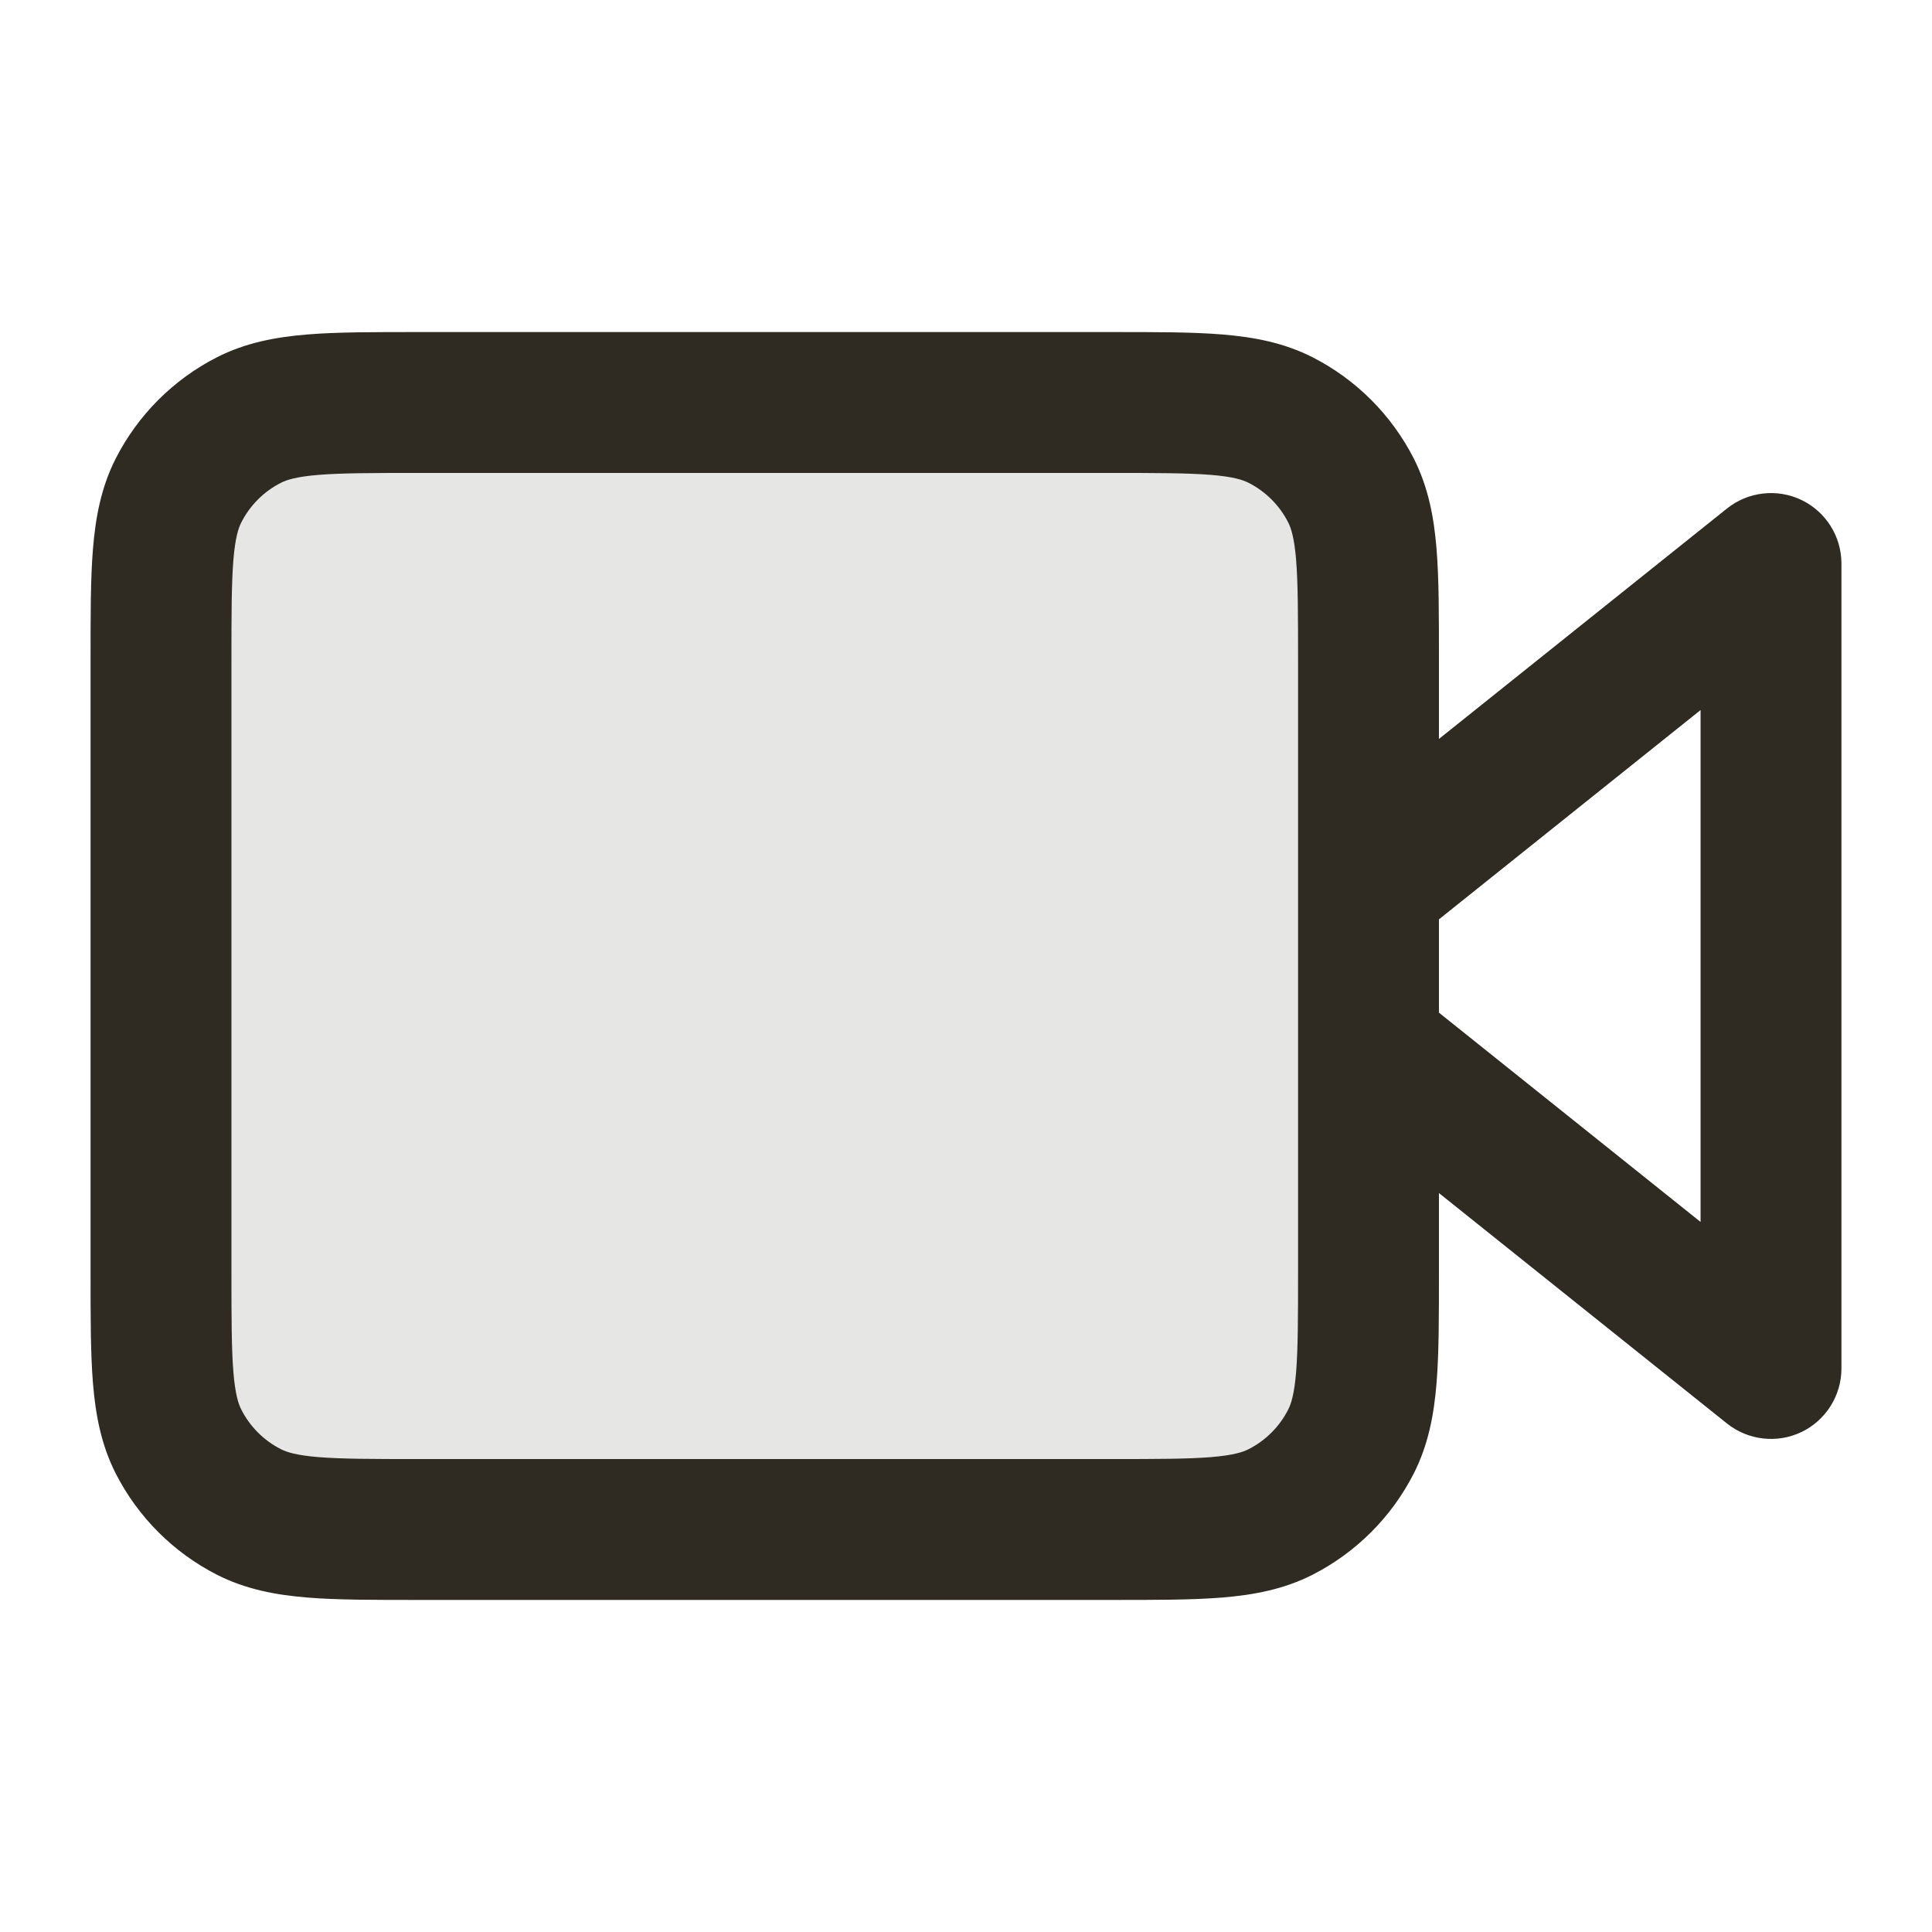
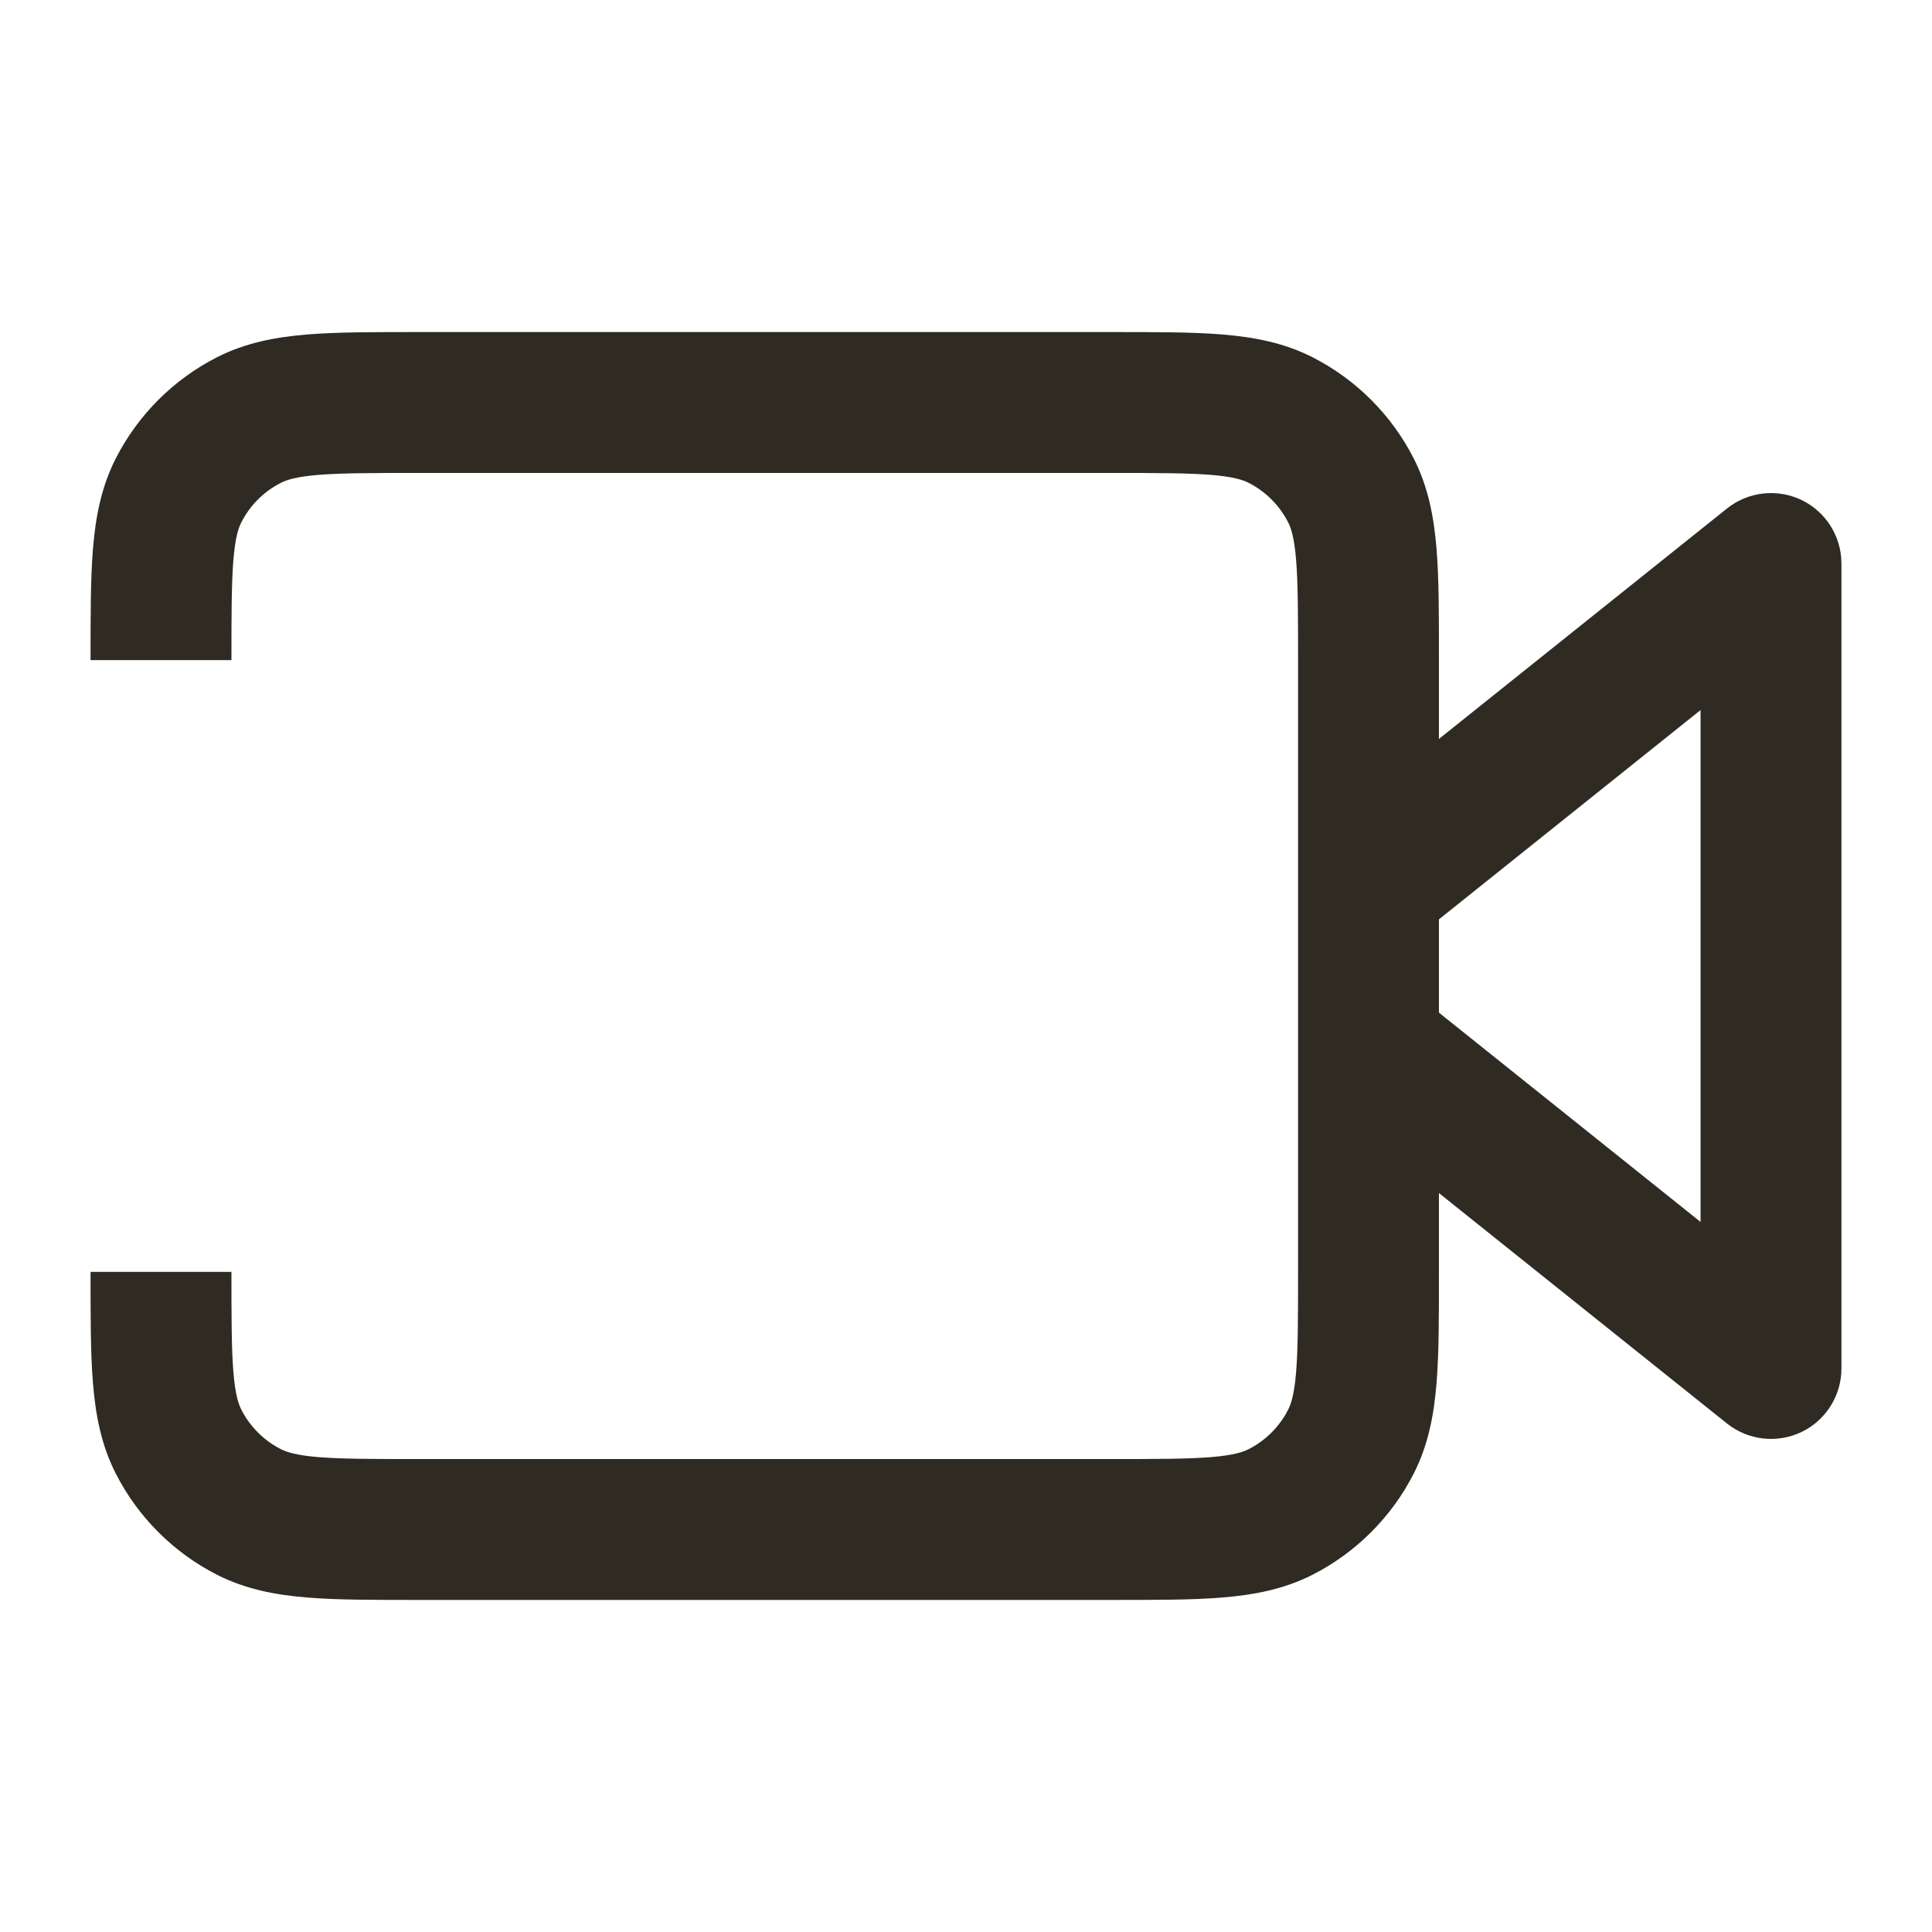
<svg xmlns="http://www.w3.org/2000/svg" width="24" height="24" viewBox="0 0 24 24" fill="none">
  <g clip-path="url(#clip0_3_20206)">
-     <path opacity="0.12" d="M2 8.2C2 7.08 2 6.52 2.218 6.092C2.41 5.716 2.716 5.41 3.092 5.218C3.52 5 4.08 5 5.2 5H13.8C14.92 5 15.48 5 15.908 5.218C16.284 5.41 16.59 5.716 16.782 6.092C17 6.52 17 7.08 17 8.2V15.8C17 16.92 17 17.48 16.782 17.908C16.59 18.284 16.284 18.59 15.908 18.782C15.48 19 14.92 19 13.8 19H5.2C4.08 19 3.52 19 3.092 18.782C2.716 18.59 2.41 18.284 2.218 17.908C2 17.48 2 16.92 2 15.8V8.2Z" fill="#2F2B23" />
-     <path d="M22 17L21.453 17.683C21.716 17.893 22.076 17.934 22.379 17.789C22.682 17.643 22.875 17.336 22.875 17H22ZM22 7H22.875C22.875 6.664 22.682 6.357 22.379 6.211C22.076 6.066 21.716 6.107 21.453 6.317L22 7ZM17.547 12.317C17.169 12.015 16.619 12.076 16.317 12.453C16.015 12.831 16.076 13.381 16.453 13.683L17.547 12.317ZM16.453 10.317C16.076 10.619 16.015 11.169 16.317 11.547C16.619 11.924 17.169 11.985 17.547 11.683L16.453 10.317ZM3.092 18.782L3.489 18.002L3.092 18.782ZM2.218 17.908L2.998 17.511L2.218 17.908ZM16.782 17.908L16.002 17.511L16.782 17.908ZM15.908 18.782L15.511 18.002L15.908 18.782ZM15.908 5.218L15.511 5.998L15.908 5.218ZM16.782 6.092L16.002 6.489L16.782 6.092ZM3.092 5.218L3.489 5.998L3.092 5.218ZM2.218 6.092L2.998 6.489L2.218 6.092ZM22.875 17V7H21.125V17H22.875ZM16.453 13.683L21.453 17.683L22.547 16.317L17.547 12.317L16.453 13.683ZM21.453 6.317L16.453 10.317L17.547 11.683L22.547 7.683L21.453 6.317ZM5.2 5.875H13.8V4.125H5.2V5.875ZM16.125 8.2V15.8H17.875V8.2H16.125ZM13.8 18.125H5.2V19.875H13.8V18.125ZM2.875 15.8V8.2H1.125V15.8H2.875ZM5.2 18.125C4.626 18.125 4.247 18.124 3.958 18.101C3.678 18.078 3.559 18.038 3.489 18.002L2.695 19.562C3.053 19.744 3.428 19.813 3.815 19.845C4.193 19.876 4.654 19.875 5.2 19.875V18.125ZM1.125 15.8C1.125 16.346 1.124 16.807 1.155 17.185C1.187 17.573 1.256 17.947 1.438 18.305L2.998 17.511C2.962 17.441 2.922 17.322 2.899 17.042C2.876 16.753 2.875 16.375 2.875 15.8H1.125ZM3.489 18.002C3.278 17.895 3.105 17.722 2.998 17.511L1.438 18.305C1.714 18.846 2.154 19.286 2.695 19.562L3.489 18.002ZM16.125 15.8C16.125 16.375 16.124 16.753 16.101 17.042C16.078 17.322 16.038 17.441 16.002 17.511L17.562 18.305C17.744 17.947 17.813 17.573 17.845 17.185C17.876 16.807 17.875 16.346 17.875 15.8H16.125ZM13.8 19.875C14.346 19.875 14.807 19.876 15.185 19.845C15.572 19.813 15.947 19.744 16.305 19.562L15.511 18.002C15.441 18.038 15.322 18.078 15.042 18.101C14.753 18.124 14.374 18.125 13.8 18.125V19.875ZM16.002 17.511C15.895 17.722 15.722 17.895 15.511 18.002L16.305 19.562C16.846 19.286 17.286 18.846 17.562 18.305L16.002 17.511ZM13.8 5.875C14.374 5.875 14.753 5.876 15.042 5.899C15.322 5.922 15.441 5.962 15.511 5.998L16.305 4.438C15.947 4.256 15.572 4.187 15.185 4.155C14.807 4.124 14.346 4.125 13.8 4.125V5.875ZM17.875 8.2C17.875 7.654 17.876 7.193 17.845 6.815C17.813 6.428 17.744 6.053 17.562 5.695L16.002 6.489C16.038 6.559 16.078 6.678 16.101 6.958C16.124 7.247 16.125 7.626 16.125 8.2H17.875ZM15.511 5.998C15.722 6.105 15.895 6.278 16.002 6.489L17.562 5.695C17.286 5.154 16.846 4.714 16.305 4.438L15.511 5.998ZM5.2 4.125C4.654 4.125 4.193 4.124 3.815 4.155C3.428 4.187 3.053 4.256 2.695 4.438L3.489 5.998C3.559 5.962 3.678 5.922 3.958 5.899C4.247 5.876 4.626 5.875 5.2 5.875V4.125ZM2.875 8.2C2.875 7.626 2.876 7.247 2.899 6.958C2.922 6.678 2.962 6.559 2.998 6.489L1.438 5.695C1.256 6.053 1.187 6.428 1.155 6.815C1.124 7.193 1.125 7.654 1.125 8.2H2.875ZM2.695 4.438C2.154 4.714 1.714 5.154 1.438 5.695L2.998 6.489C3.105 6.278 3.278 6.105 3.489 5.998L2.695 4.438Z" fill="#2F2B23" />
+     <path d="M22 17L21.453 17.683C21.716 17.893 22.076 17.934 22.379 17.789C22.682 17.643 22.875 17.336 22.875 17H22ZM22 7H22.875C22.875 6.664 22.682 6.357 22.379 6.211C22.076 6.066 21.716 6.107 21.453 6.317L22 7ZM17.547 12.317C17.169 12.015 16.619 12.076 16.317 12.453C16.015 12.831 16.076 13.381 16.453 13.683L17.547 12.317ZM16.453 10.317C16.076 10.619 16.015 11.169 16.317 11.547C16.619 11.924 17.169 11.985 17.547 11.683L16.453 10.317ZM3.092 18.782L3.489 18.002L3.092 18.782ZM2.218 17.908L2.998 17.511L2.218 17.908ZM16.782 17.908L16.002 17.511L16.782 17.908ZM15.908 18.782L15.511 18.002L15.908 18.782ZM15.908 5.218L15.511 5.998L15.908 5.218ZM16.782 6.092L16.002 6.489L16.782 6.092ZM3.092 5.218L3.489 5.998L3.092 5.218ZM2.218 6.092L2.998 6.489L2.218 6.092ZM22.875 17V7H21.125V17H22.875ZM16.453 13.683L21.453 17.683L22.547 16.317L17.547 12.317L16.453 13.683ZM21.453 6.317L16.453 10.317L17.547 11.683L22.547 7.683L21.453 6.317ZM5.2 5.875H13.8V4.125H5.2V5.875ZM16.125 8.2V15.8H17.875V8.2H16.125ZM13.8 18.125H5.2V19.875H13.8V18.125ZM2.875 15.8V8.2H1.125H2.875ZM5.2 18.125C4.626 18.125 4.247 18.124 3.958 18.101C3.678 18.078 3.559 18.038 3.489 18.002L2.695 19.562C3.053 19.744 3.428 19.813 3.815 19.845C4.193 19.876 4.654 19.875 5.2 19.875V18.125ZM1.125 15.8C1.125 16.346 1.124 16.807 1.155 17.185C1.187 17.573 1.256 17.947 1.438 18.305L2.998 17.511C2.962 17.441 2.922 17.322 2.899 17.042C2.876 16.753 2.875 16.375 2.875 15.8H1.125ZM3.489 18.002C3.278 17.895 3.105 17.722 2.998 17.511L1.438 18.305C1.714 18.846 2.154 19.286 2.695 19.562L3.489 18.002ZM16.125 15.8C16.125 16.375 16.124 16.753 16.101 17.042C16.078 17.322 16.038 17.441 16.002 17.511L17.562 18.305C17.744 17.947 17.813 17.573 17.845 17.185C17.876 16.807 17.875 16.346 17.875 15.8H16.125ZM13.8 19.875C14.346 19.875 14.807 19.876 15.185 19.845C15.572 19.813 15.947 19.744 16.305 19.562L15.511 18.002C15.441 18.038 15.322 18.078 15.042 18.101C14.753 18.124 14.374 18.125 13.8 18.125V19.875ZM16.002 17.511C15.895 17.722 15.722 17.895 15.511 18.002L16.305 19.562C16.846 19.286 17.286 18.846 17.562 18.305L16.002 17.511ZM13.8 5.875C14.374 5.875 14.753 5.876 15.042 5.899C15.322 5.922 15.441 5.962 15.511 5.998L16.305 4.438C15.947 4.256 15.572 4.187 15.185 4.155C14.807 4.124 14.346 4.125 13.8 4.125V5.875ZM17.875 8.2C17.875 7.654 17.876 7.193 17.845 6.815C17.813 6.428 17.744 6.053 17.562 5.695L16.002 6.489C16.038 6.559 16.078 6.678 16.101 6.958C16.124 7.247 16.125 7.626 16.125 8.2H17.875ZM15.511 5.998C15.722 6.105 15.895 6.278 16.002 6.489L17.562 5.695C17.286 5.154 16.846 4.714 16.305 4.438L15.511 5.998ZM5.2 4.125C4.654 4.125 4.193 4.124 3.815 4.155C3.428 4.187 3.053 4.256 2.695 4.438L3.489 5.998C3.559 5.962 3.678 5.922 3.958 5.899C4.247 5.876 4.626 5.875 5.2 5.875V4.125ZM2.875 8.2C2.875 7.626 2.876 7.247 2.899 6.958C2.922 6.678 2.962 6.559 2.998 6.489L1.438 5.695C1.256 6.053 1.187 6.428 1.155 6.815C1.124 7.193 1.125 7.654 1.125 8.2H2.875ZM2.695 4.438C2.154 4.714 1.714 5.154 1.438 5.695L2.998 6.489C3.105 6.278 3.278 6.105 3.489 5.998L2.695 4.438Z" fill="#2F2B23" />
  </g>
  <defs>
    <clipPath id="clip0_3_20206">
      <rect width="24" height="24" fill="white" />
    </clipPath>
  </defs>
</svg>